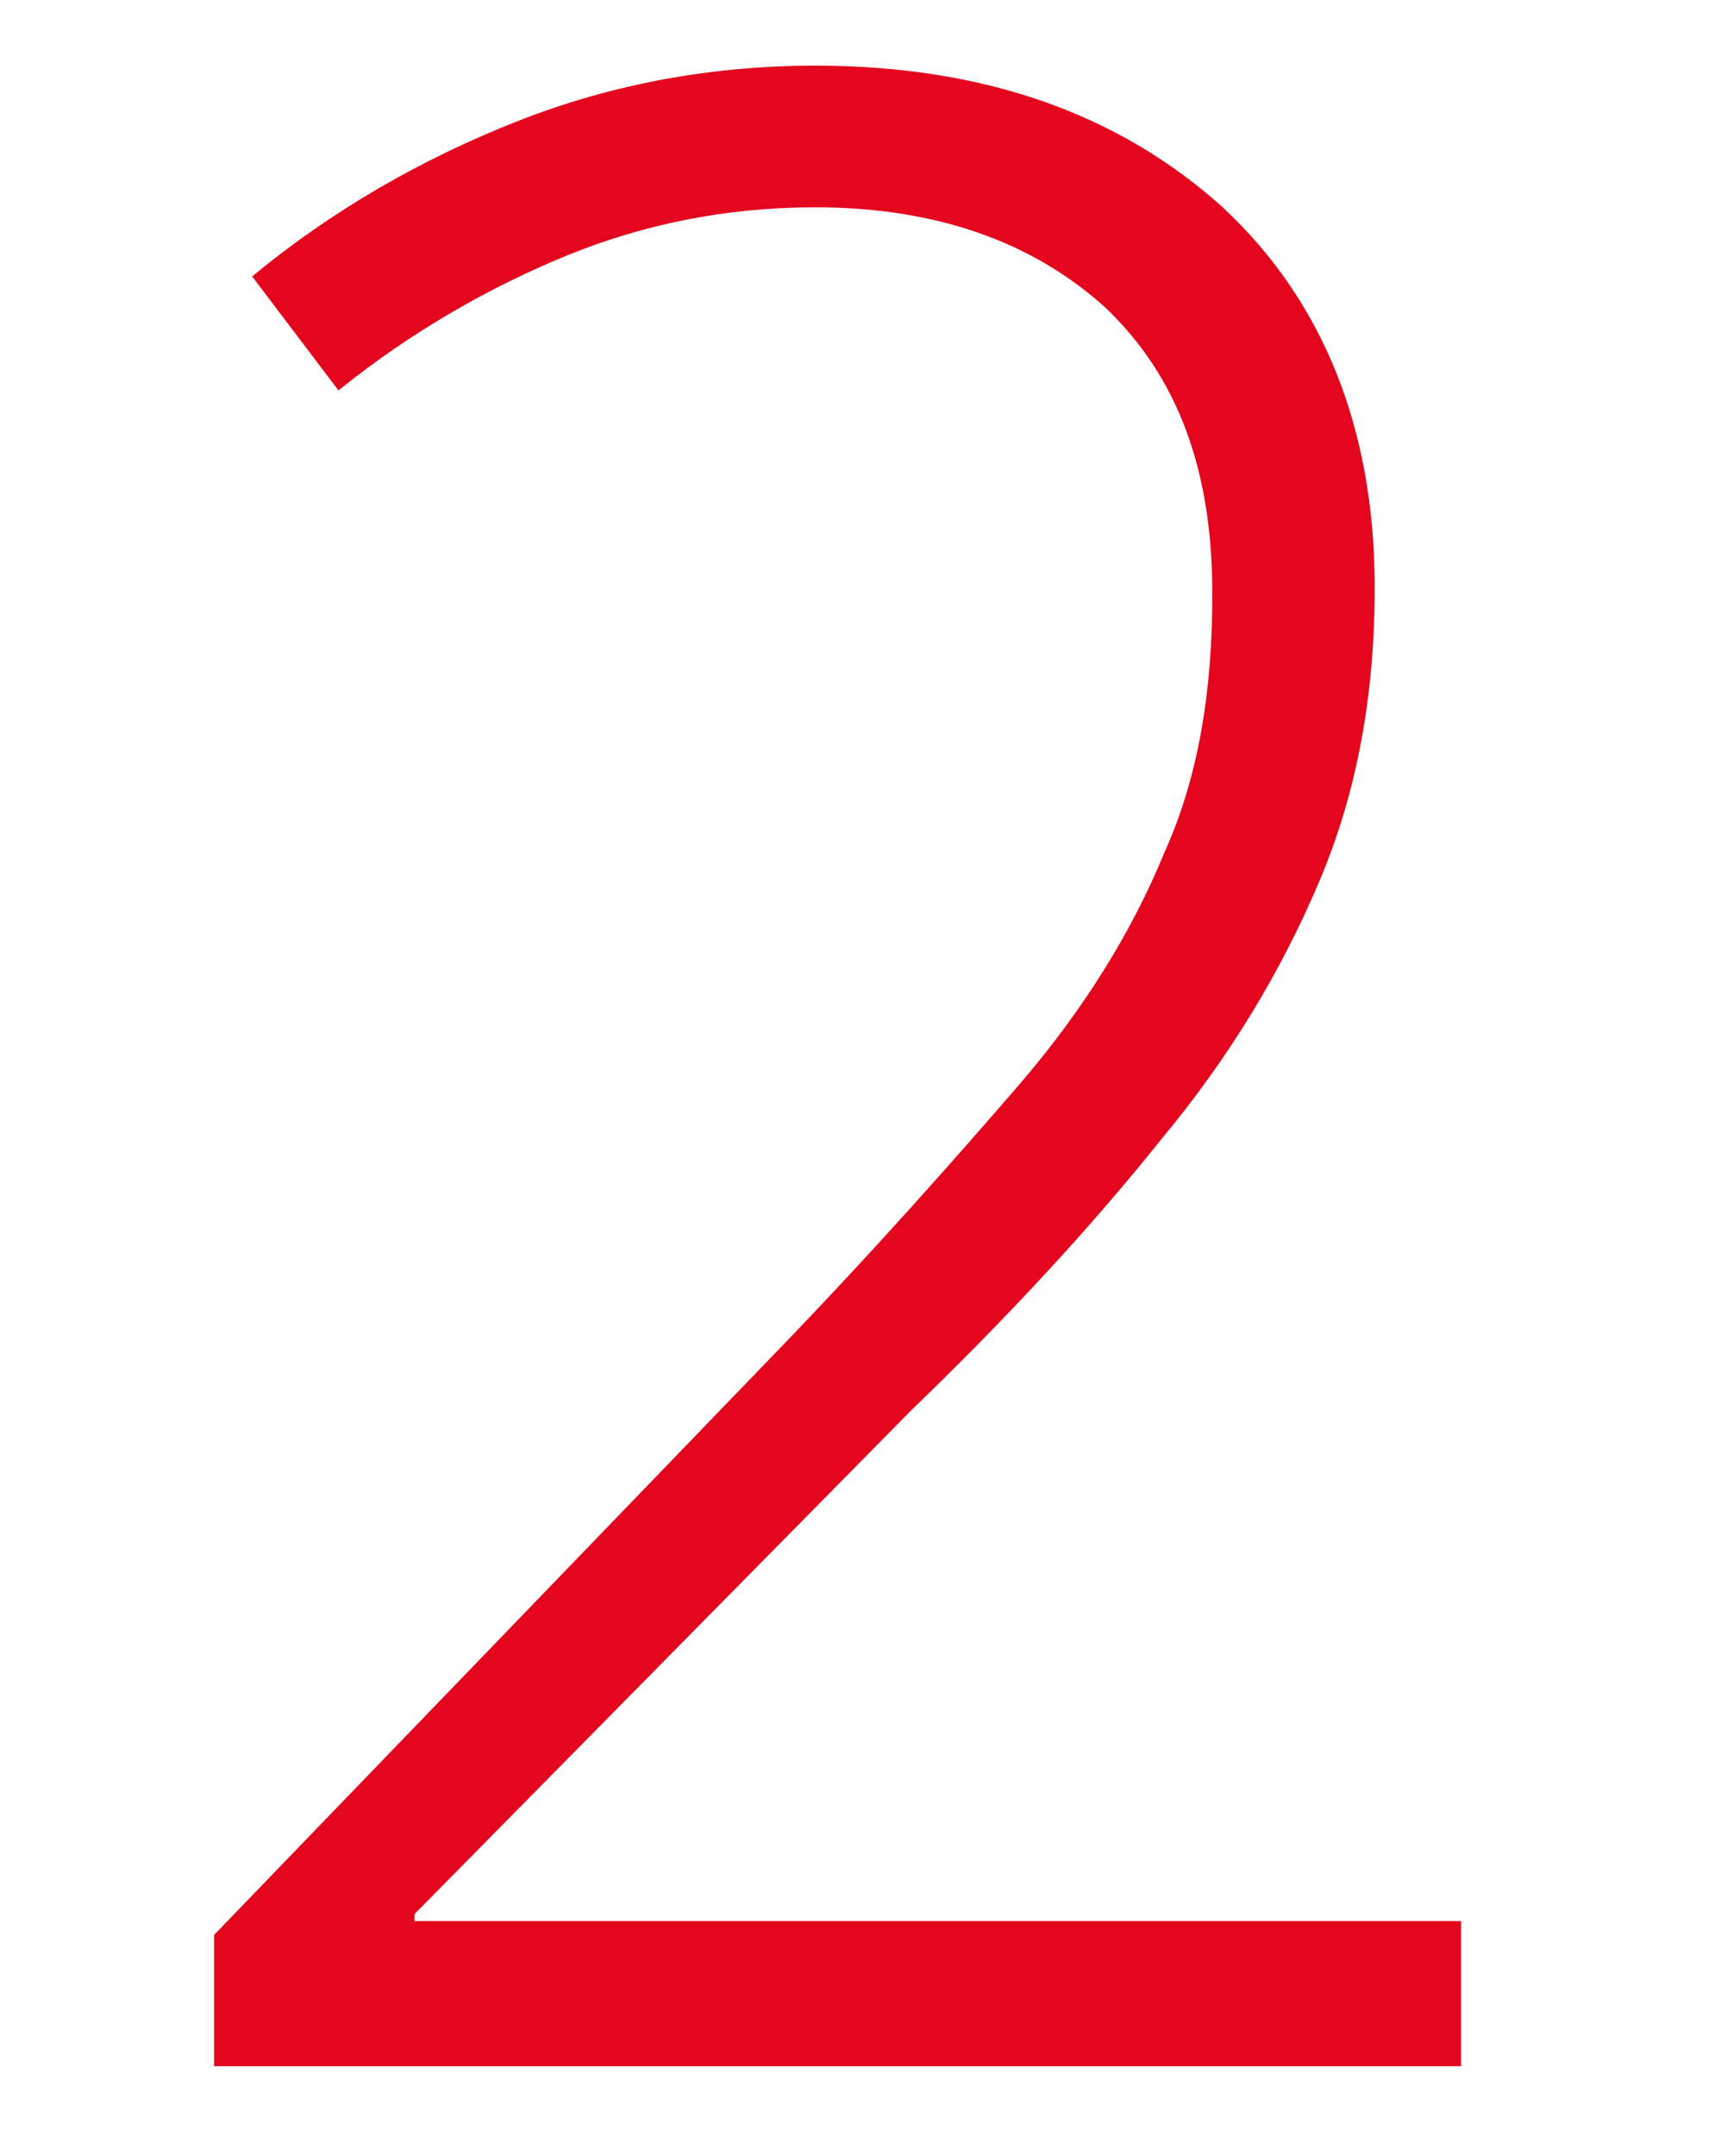
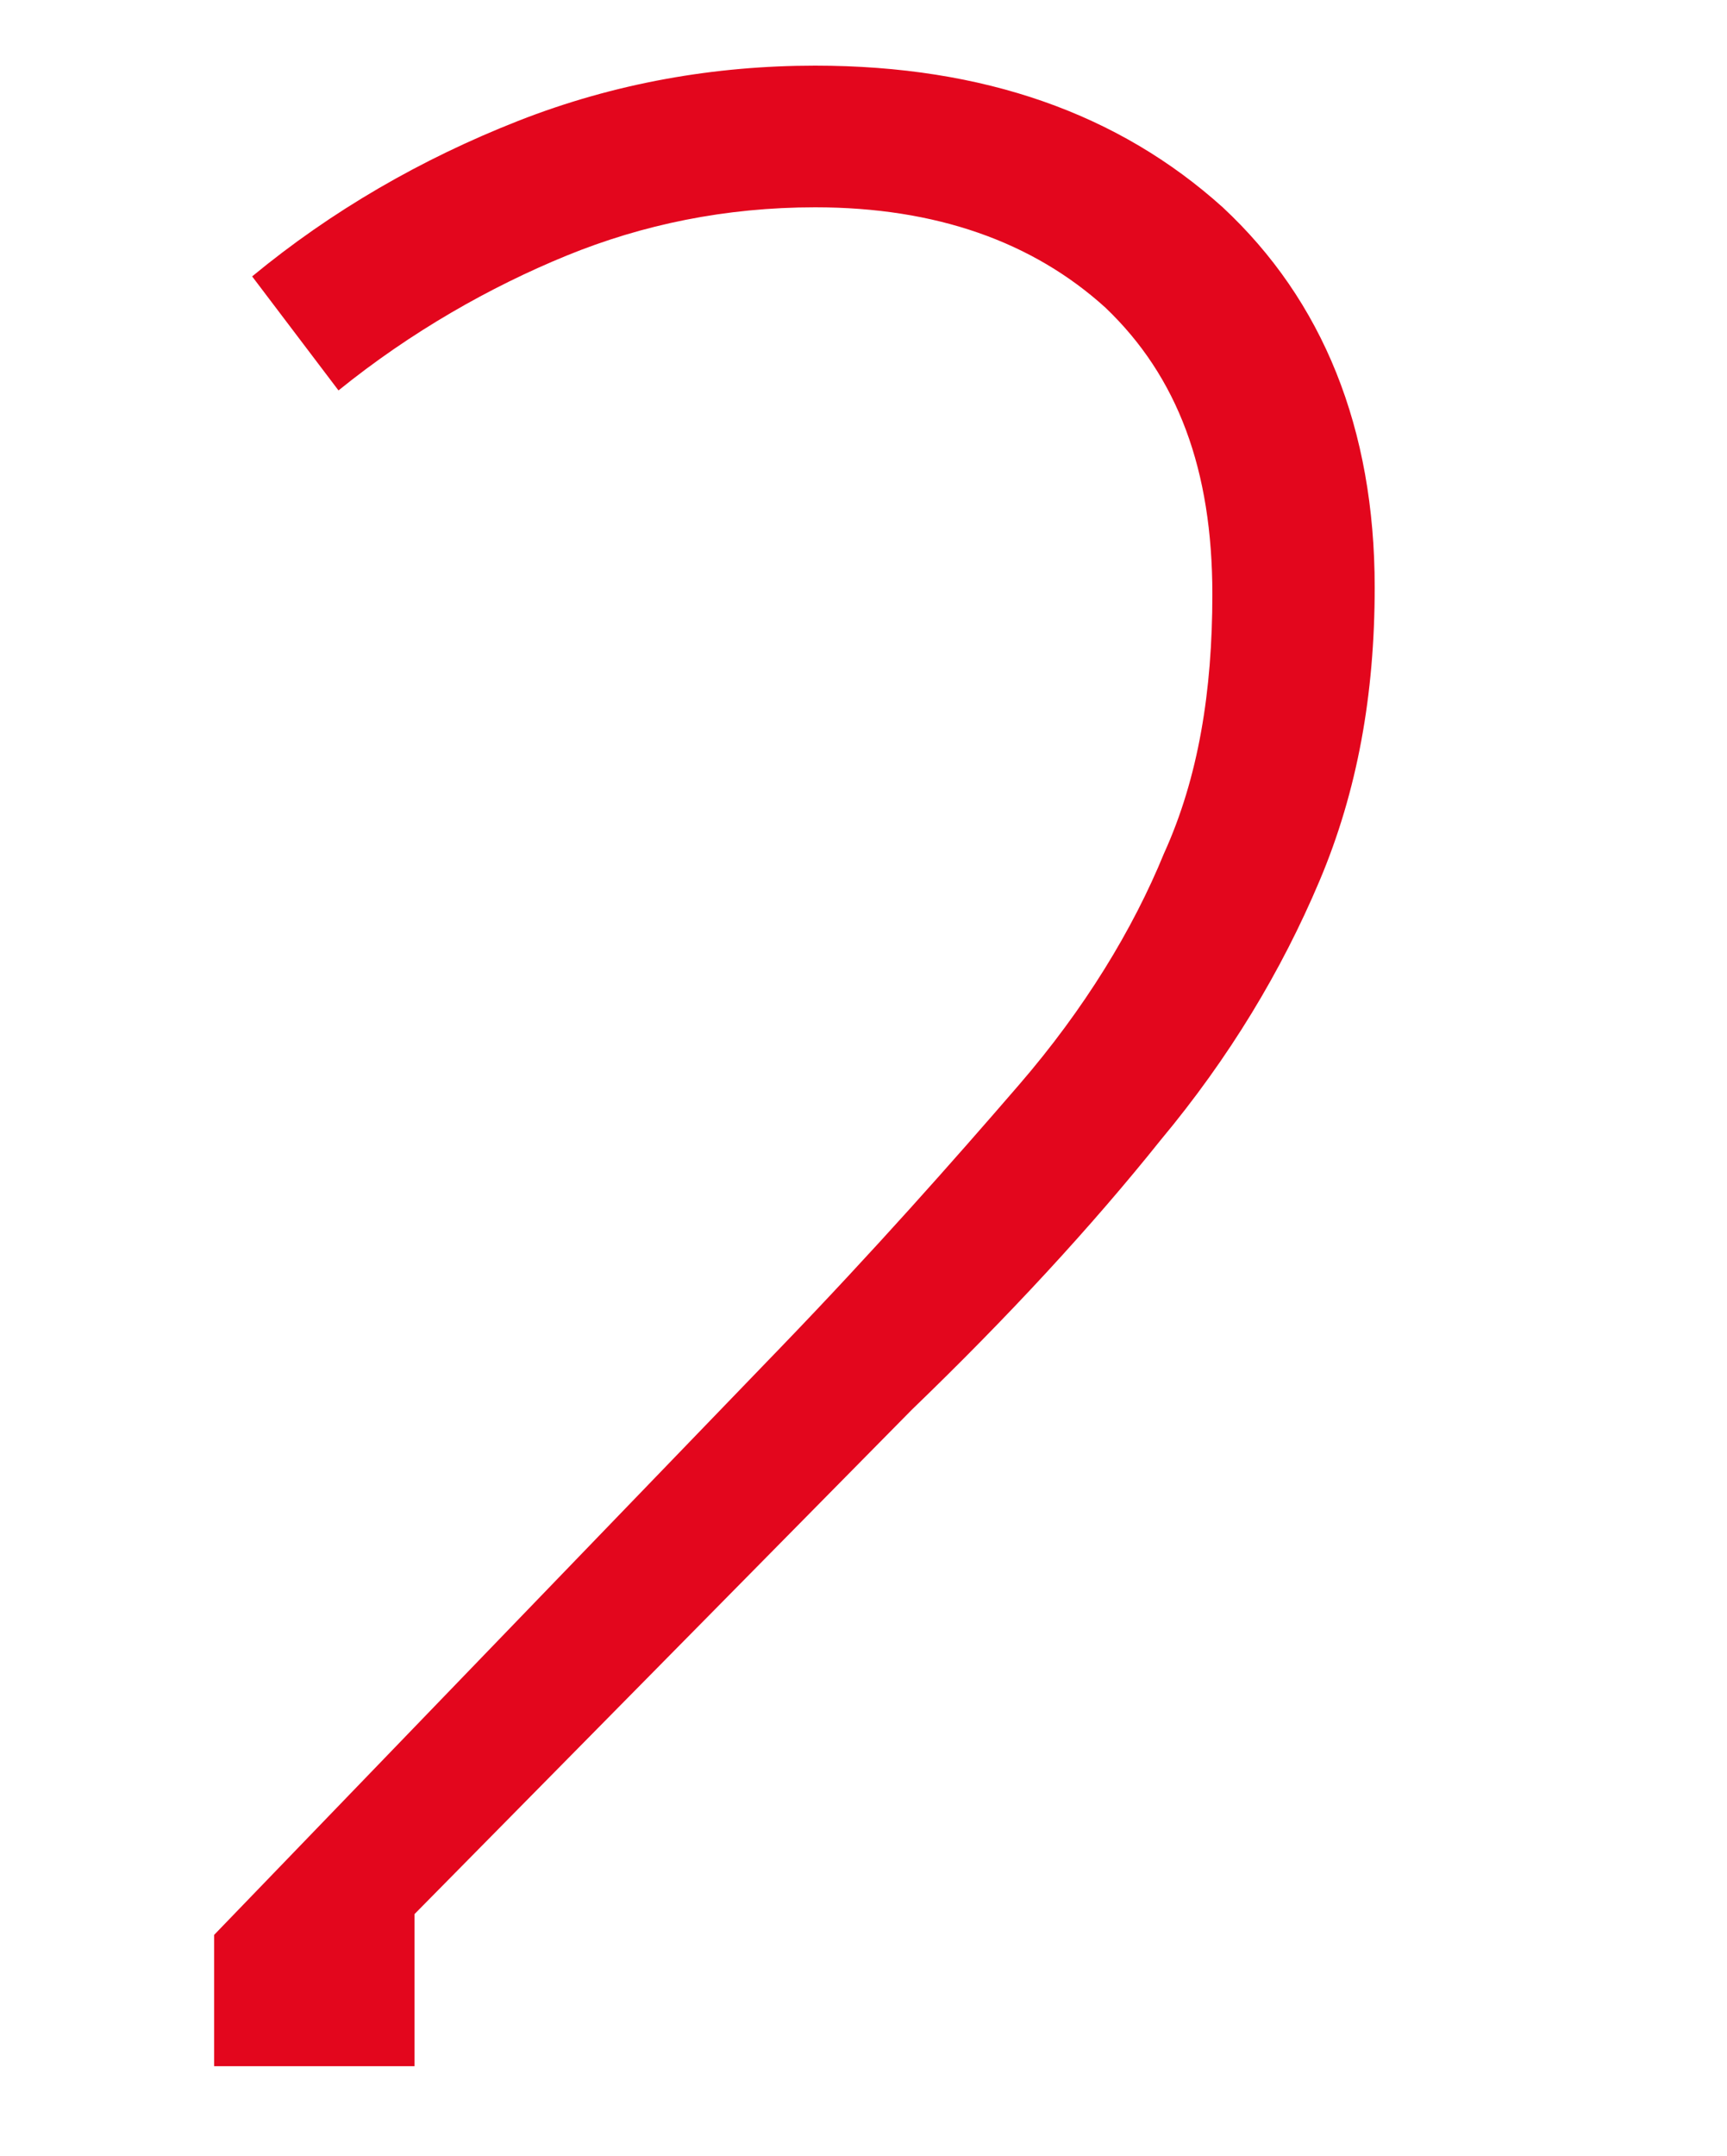
<svg xmlns="http://www.w3.org/2000/svg" id="Livello_1_copia_4" x="0px" y="0px" viewBox="0 0 50 62.4" style="enable-background:new 0 0 50 62.4;" xml:space="preserve">
  <style type="text/css">	.st0{fill:#E3061D;}</style>
  <g>
-     <path class="st0" d="M42.4,59.8H6.2V56l16.4-17c2.7-2.8,5-5.4,6.9-7.6c1.9-2.2,3.3-4.5,4.2-6.7c1-2.2,1.4-4.7,1.4-7.5  c0-3.6-1-6.3-3.1-8.3c-2.1-1.9-4.9-2.9-8.4-2.9c-2.6,0-5,0.5-7.2,1.4c-2.2,0.9-4.5,2.2-6.6,3.9L7.3,8c2.3-1.9,4.9-3.4,7.7-4.5  c2.8-1.1,5.7-1.6,8.6-1.6c4.9,0,8.8,1.4,11.8,4.1c2.9,2.7,4.4,6.4,4.4,11c0,3.1-0.5,5.9-1.6,8.5c-1.1,2.6-2.6,5.1-4.6,7.5  c-2,2.5-4.4,5.1-7.2,7.8L12,55.4v0.2h30.3V59.8z" />
+     <path class="st0" d="M42.4,59.8H6.2V56l16.4-17c2.7-2.8,5-5.4,6.9-7.6c1.9-2.2,3.3-4.5,4.2-6.7c1-2.2,1.4-4.7,1.4-7.5  c0-3.6-1-6.3-3.1-8.3c-2.1-1.9-4.9-2.9-8.4-2.9c-2.6,0-5,0.5-7.2,1.4c-2.2,0.9-4.5,2.2-6.6,3.9L7.3,8c2.3-1.9,4.9-3.4,7.7-4.5  c2.8-1.1,5.7-1.6,8.6-1.6c4.9,0,8.8,1.4,11.8,4.1c2.9,2.7,4.4,6.4,4.4,11c0,3.1-0.5,5.9-1.6,8.5c-1.1,2.6-2.6,5.1-4.6,7.5  c-2,2.5-4.4,5.1-7.2,7.8L12,55.4v0.2V59.8z" />
  </g>
</svg>